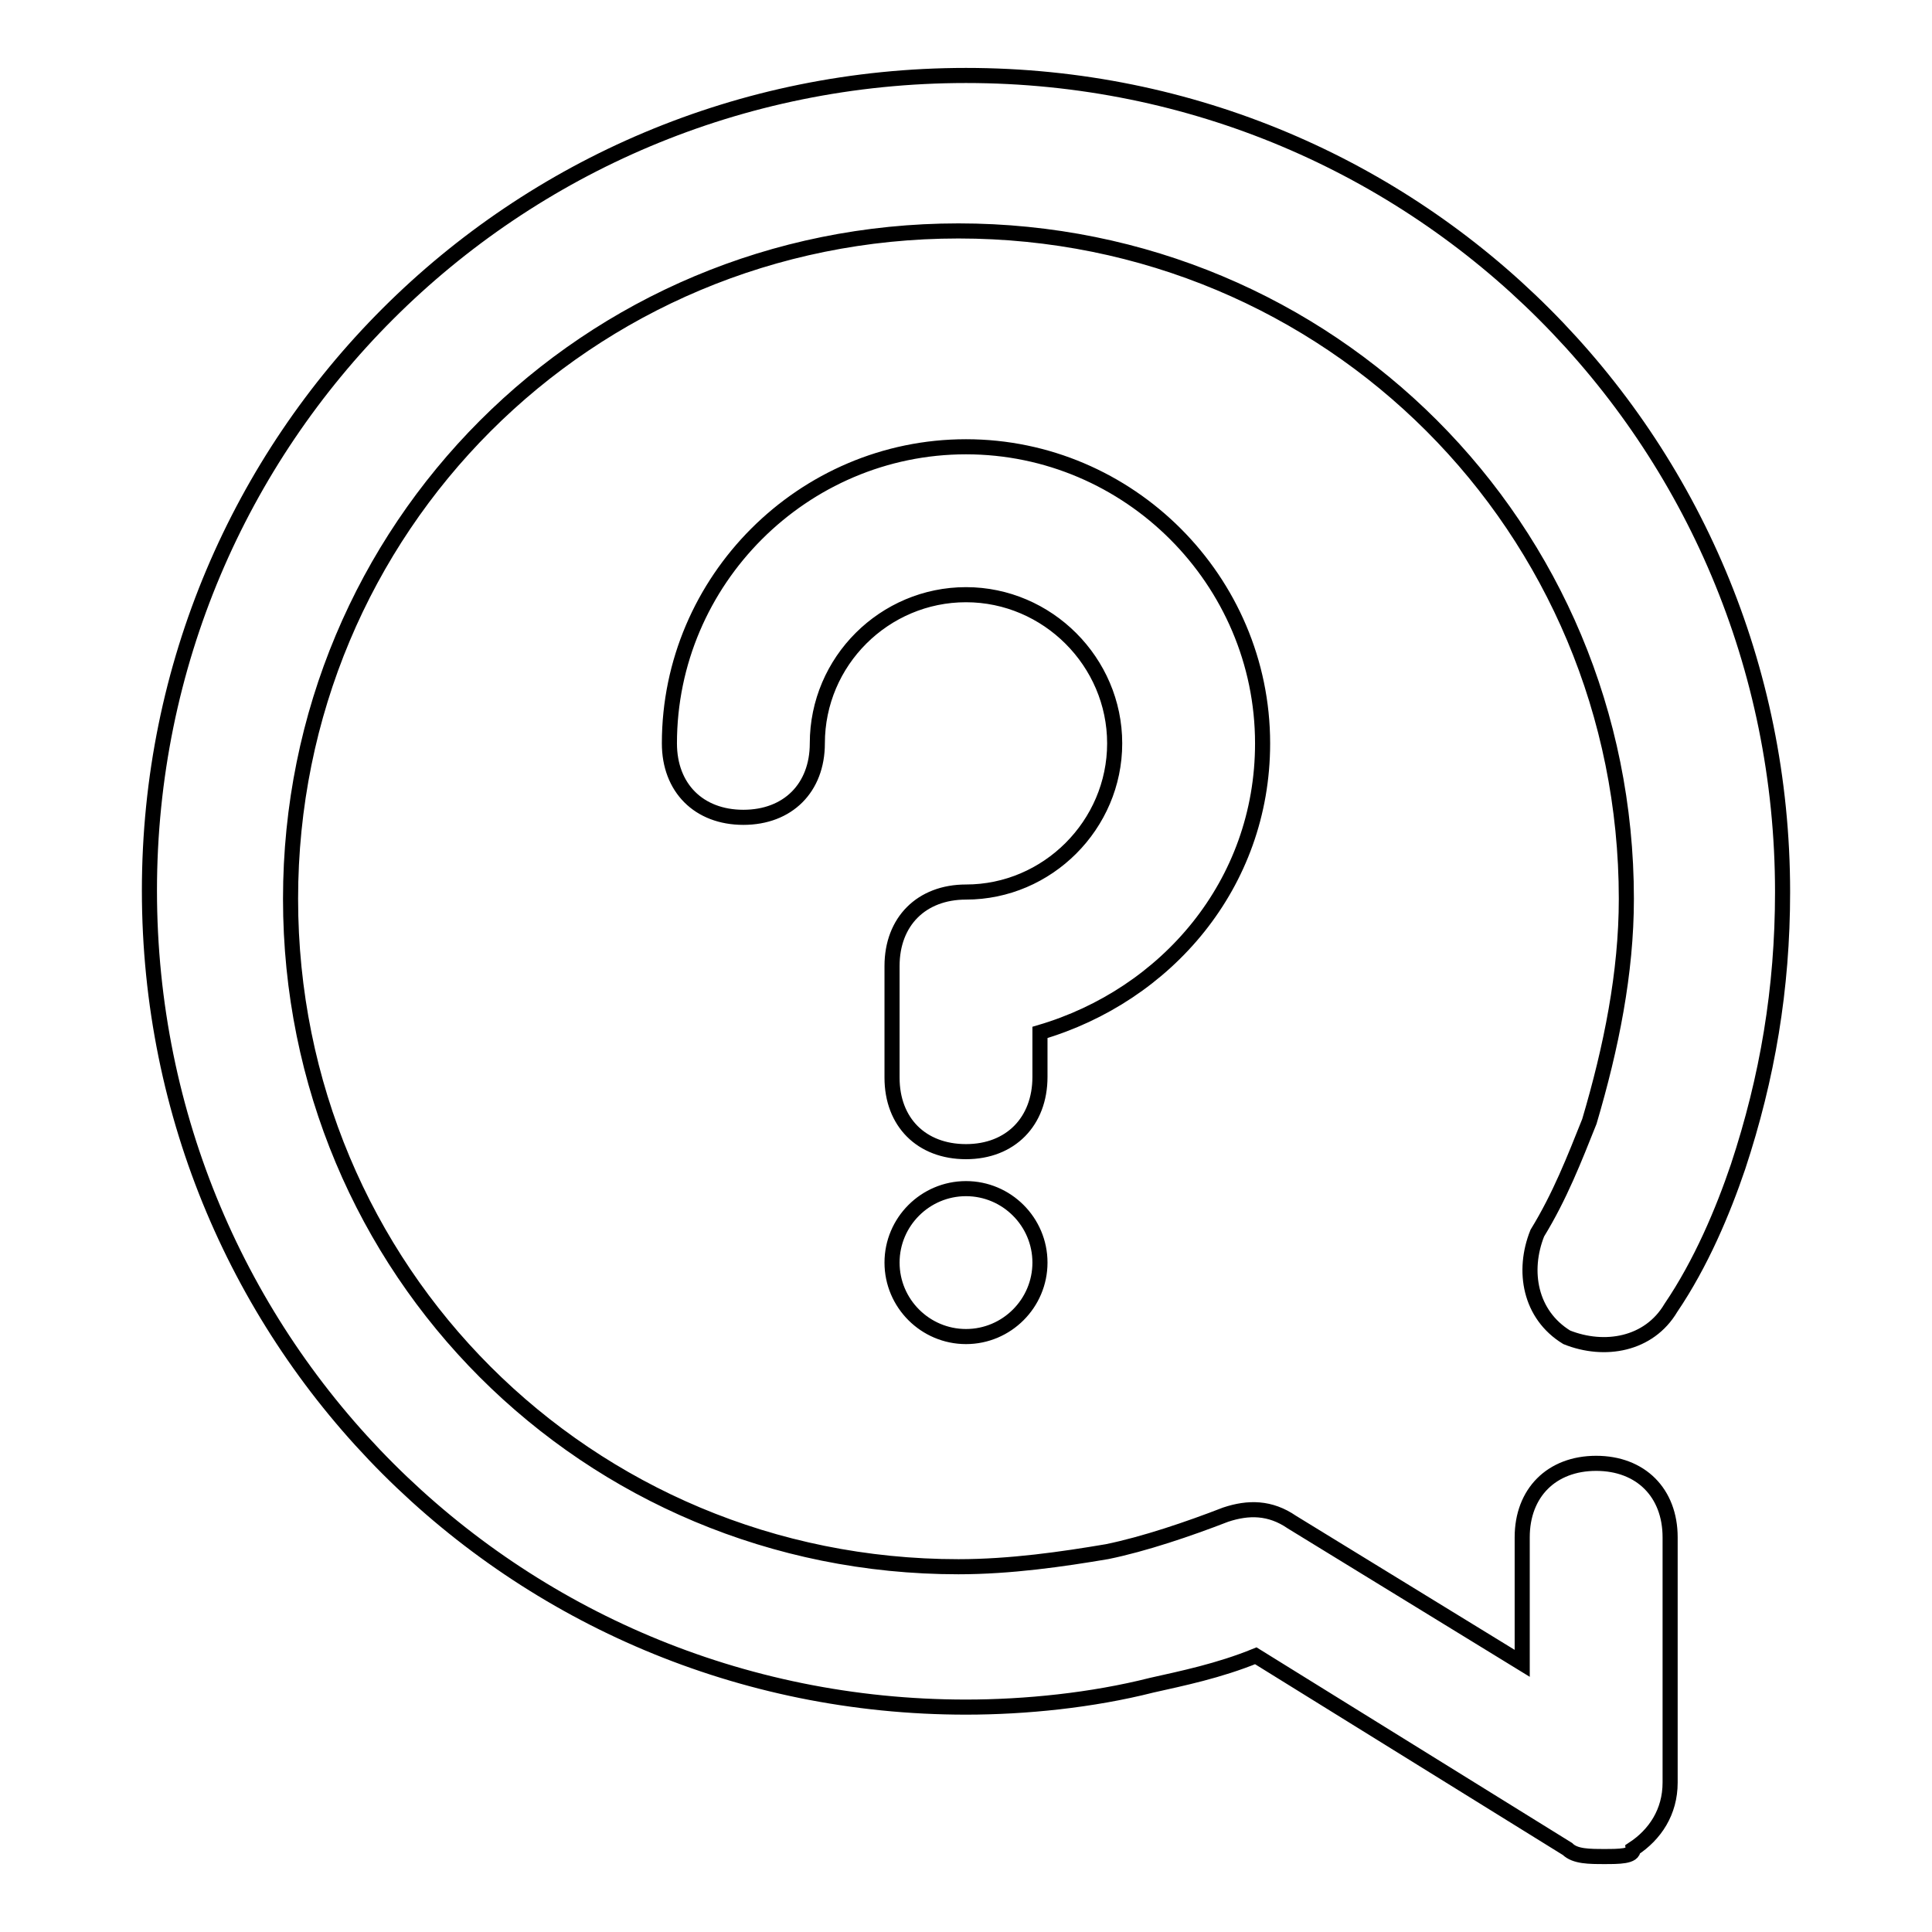
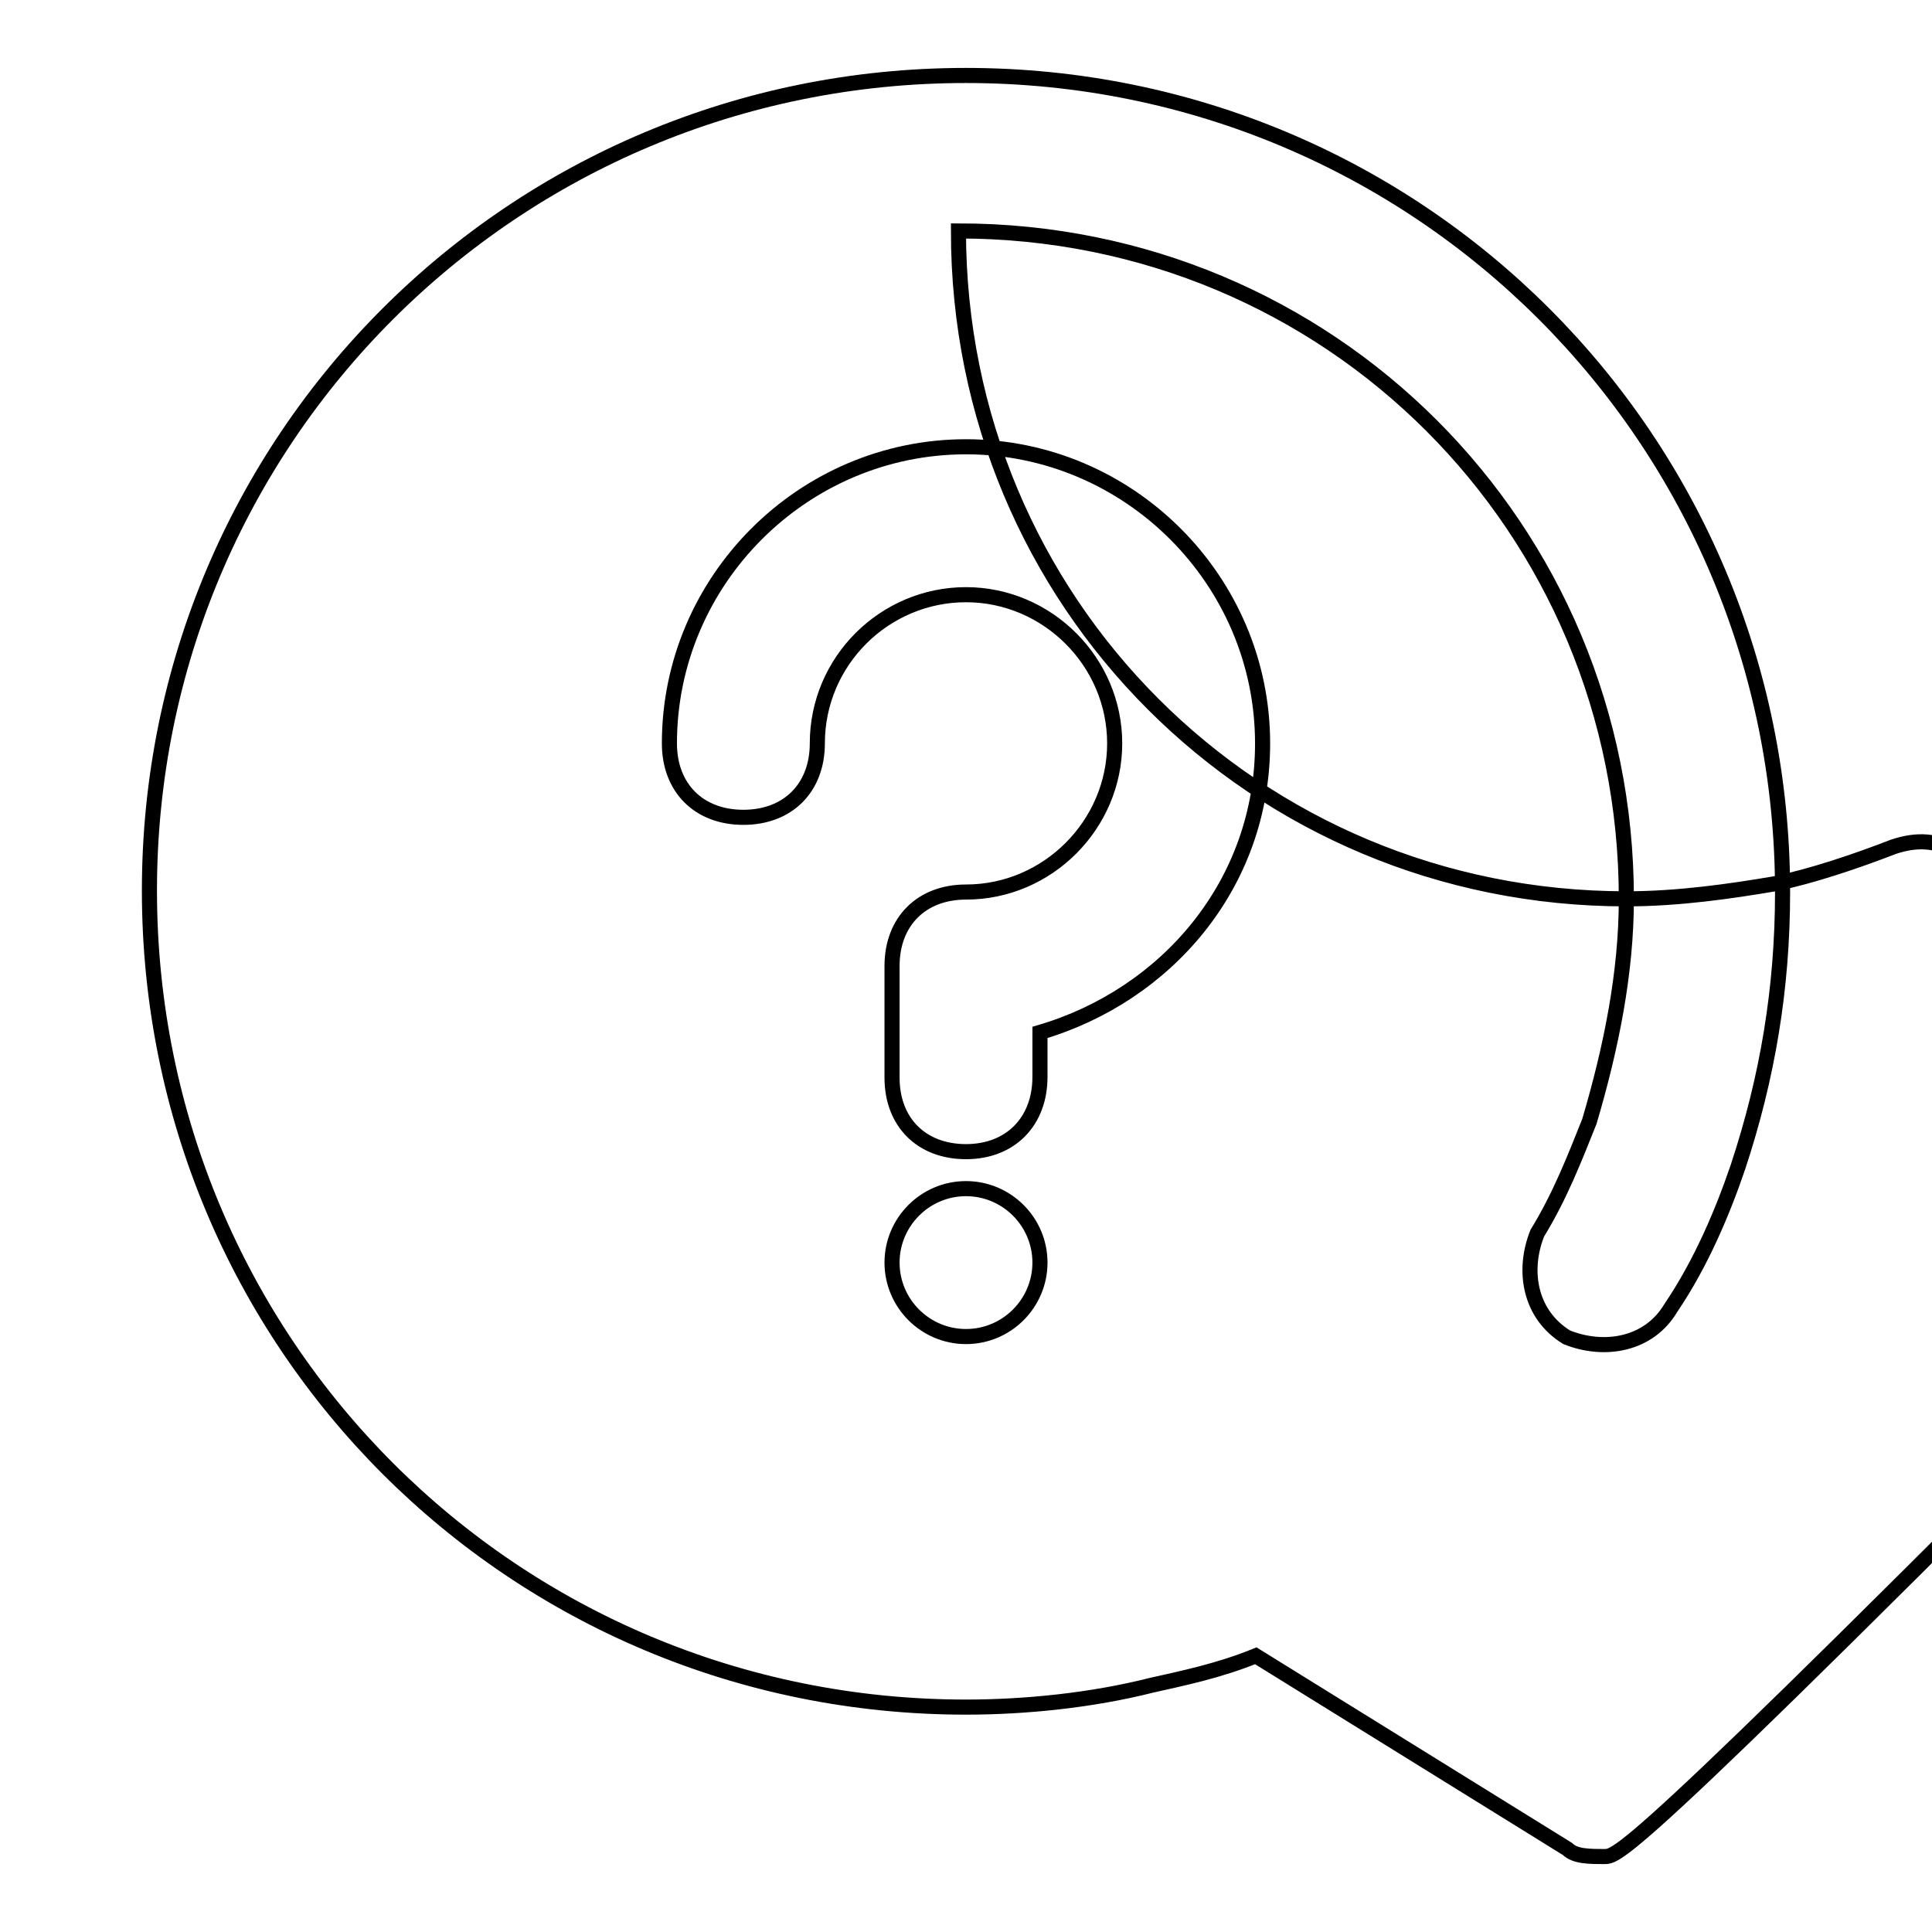
<svg xmlns="http://www.w3.org/2000/svg" version="1.1" x="0px" y="0px" viewBox="0 0 256 256" enable-background="new 0 0 256 256" xml:space="preserve">
  <g>
-     <path stroke-width="2" fill-opacity="0" stroke="#000000" d="M212.6,246c-2,0-3.9,0-4.9-1l-41.3-25.6c-4.9,2-9.8,3-13.8,3.9c-7.9,2-16.7,2.9-24.6,2.9 c-60,0-108.2-48.2-108.2-108.2C19.8,58.2,68,10,128,10c60,0,108.2,48.2,108.2,108.2c0,12.8-2,24.6-5.9,36.4 c-2,5.9-4.9,12.8-8.9,18.7c-2.9,4.9-8.8,5.9-13.8,3.9c-4.9-3-5.9-8.8-3.9-13.8c3-4.9,4.9-9.8,6.9-14.8c2.9-9.8,4.9-19.7,4.9-29.5 c0-49.2-39.3-88.5-88.5-88.5S38.5,70,38.5,119.1c0,49.2,39.3,88.5,88.5,88.5c6.9,0,13.8-1,19.7-2c4.9-1,10.8-3,15.7-4.9 c3-1,5.9-1,8.8,1l30.5,18.7v-16.7c0-5.9,3.9-9.8,9.8-9.8c5.9,0,9.8,3.9,9.8,9.8v32.5c0,3.9-2,6.9-4.9,8.8 C216.5,246,214.5,246,212.6,246L212.6,246z M128,152.6c-5.9,0-9.8-3.9-9.8-9.8V128c0-5.9,3.9-9.8,9.8-9.8 c10.8,0,19.7-8.9,19.7-19.7c0-10.8-8.9-19.7-19.7-19.7c-10.8,0-19.7,8.8-19.7,19.7c0,5.9-3.9,9.8-9.8,9.8s-9.8-3.9-9.8-9.8 c0-21.6,17.7-39.3,39.3-39.3c21.6,0,39.3,17.7,39.3,39.3c0,18.7-12.8,33.4-29.5,38.3v5.9C137.8,148.6,133.9,152.6,128,152.6z  M118.2,167.3c0,5.4,4.4,9.8,9.8,9.8s9.8-4.4,9.8-9.8l0,0c0-5.4-4.4-9.8-9.8-9.8S118.2,161.9,118.2,167.3z" />
+     <path stroke-width="2" fill-opacity="0" stroke="#000000" d="M212.6,246c-2,0-3.9,0-4.9-1l-41.3-25.6c-4.9,2-9.8,3-13.8,3.9c-7.9,2-16.7,2.9-24.6,2.9 c-60,0-108.2-48.2-108.2-108.2C19.8,58.2,68,10,128,10c60,0,108.2,48.2,108.2,108.2c0,12.8-2,24.6-5.9,36.4 c-2,5.9-4.9,12.8-8.9,18.7c-2.9,4.9-8.8,5.9-13.8,3.9c-4.9-3-5.9-8.8-3.9-13.8c3-4.9,4.9-9.8,6.9-14.8c2.9-9.8,4.9-19.7,4.9-29.5 c0-49.2-39.3-88.5-88.5-88.5c0,49.2,39.3,88.5,88.5,88.5c6.9,0,13.8-1,19.7-2c4.9-1,10.8-3,15.7-4.9 c3-1,5.9-1,8.8,1l30.5,18.7v-16.7c0-5.9,3.9-9.8,9.8-9.8c5.9,0,9.8,3.9,9.8,9.8v32.5c0,3.9-2,6.9-4.9,8.8 C216.5,246,214.5,246,212.6,246L212.6,246z M128,152.6c-5.9,0-9.8-3.9-9.8-9.8V128c0-5.9,3.9-9.8,9.8-9.8 c10.8,0,19.7-8.9,19.7-19.7c0-10.8-8.9-19.7-19.7-19.7c-10.8,0-19.7,8.8-19.7,19.7c0,5.9-3.9,9.8-9.8,9.8s-9.8-3.9-9.8-9.8 c0-21.6,17.7-39.3,39.3-39.3c21.6,0,39.3,17.7,39.3,39.3c0,18.7-12.8,33.4-29.5,38.3v5.9C137.8,148.6,133.9,152.6,128,152.6z  M118.2,167.3c0,5.4,4.4,9.8,9.8,9.8s9.8-4.4,9.8-9.8l0,0c0-5.4-4.4-9.8-9.8-9.8S118.2,161.9,118.2,167.3z" />
  </g>
</svg>